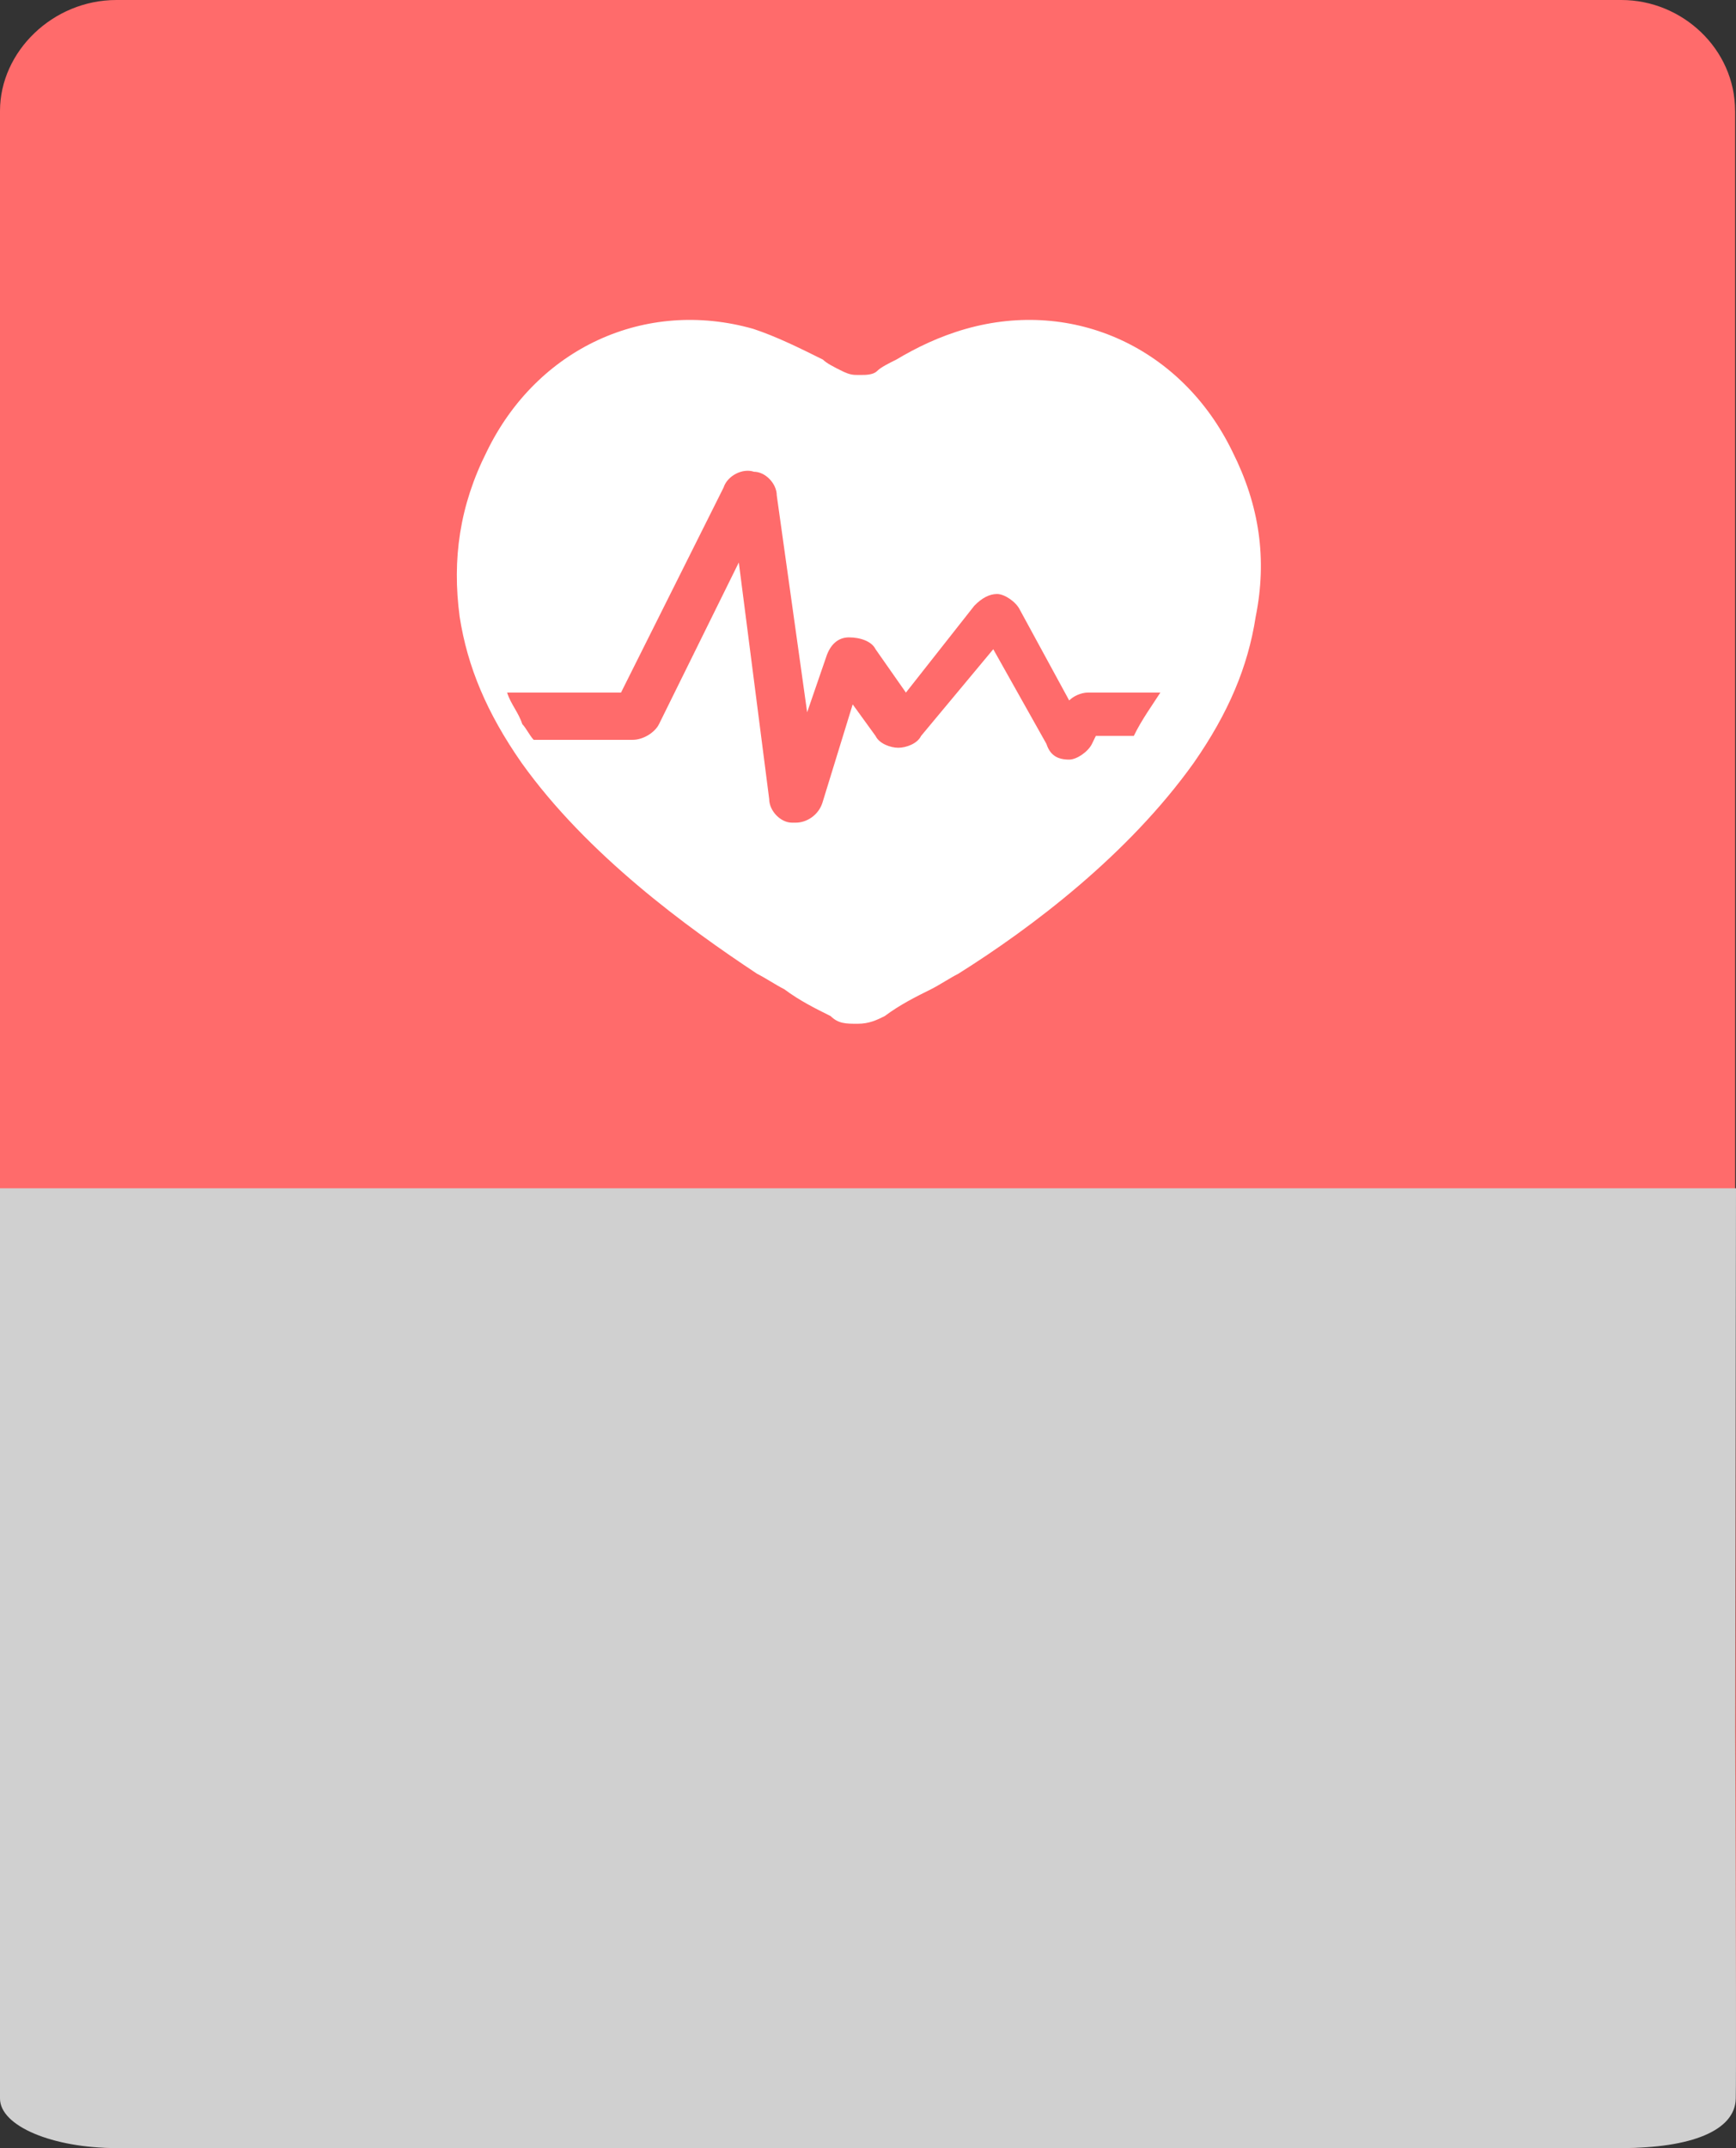
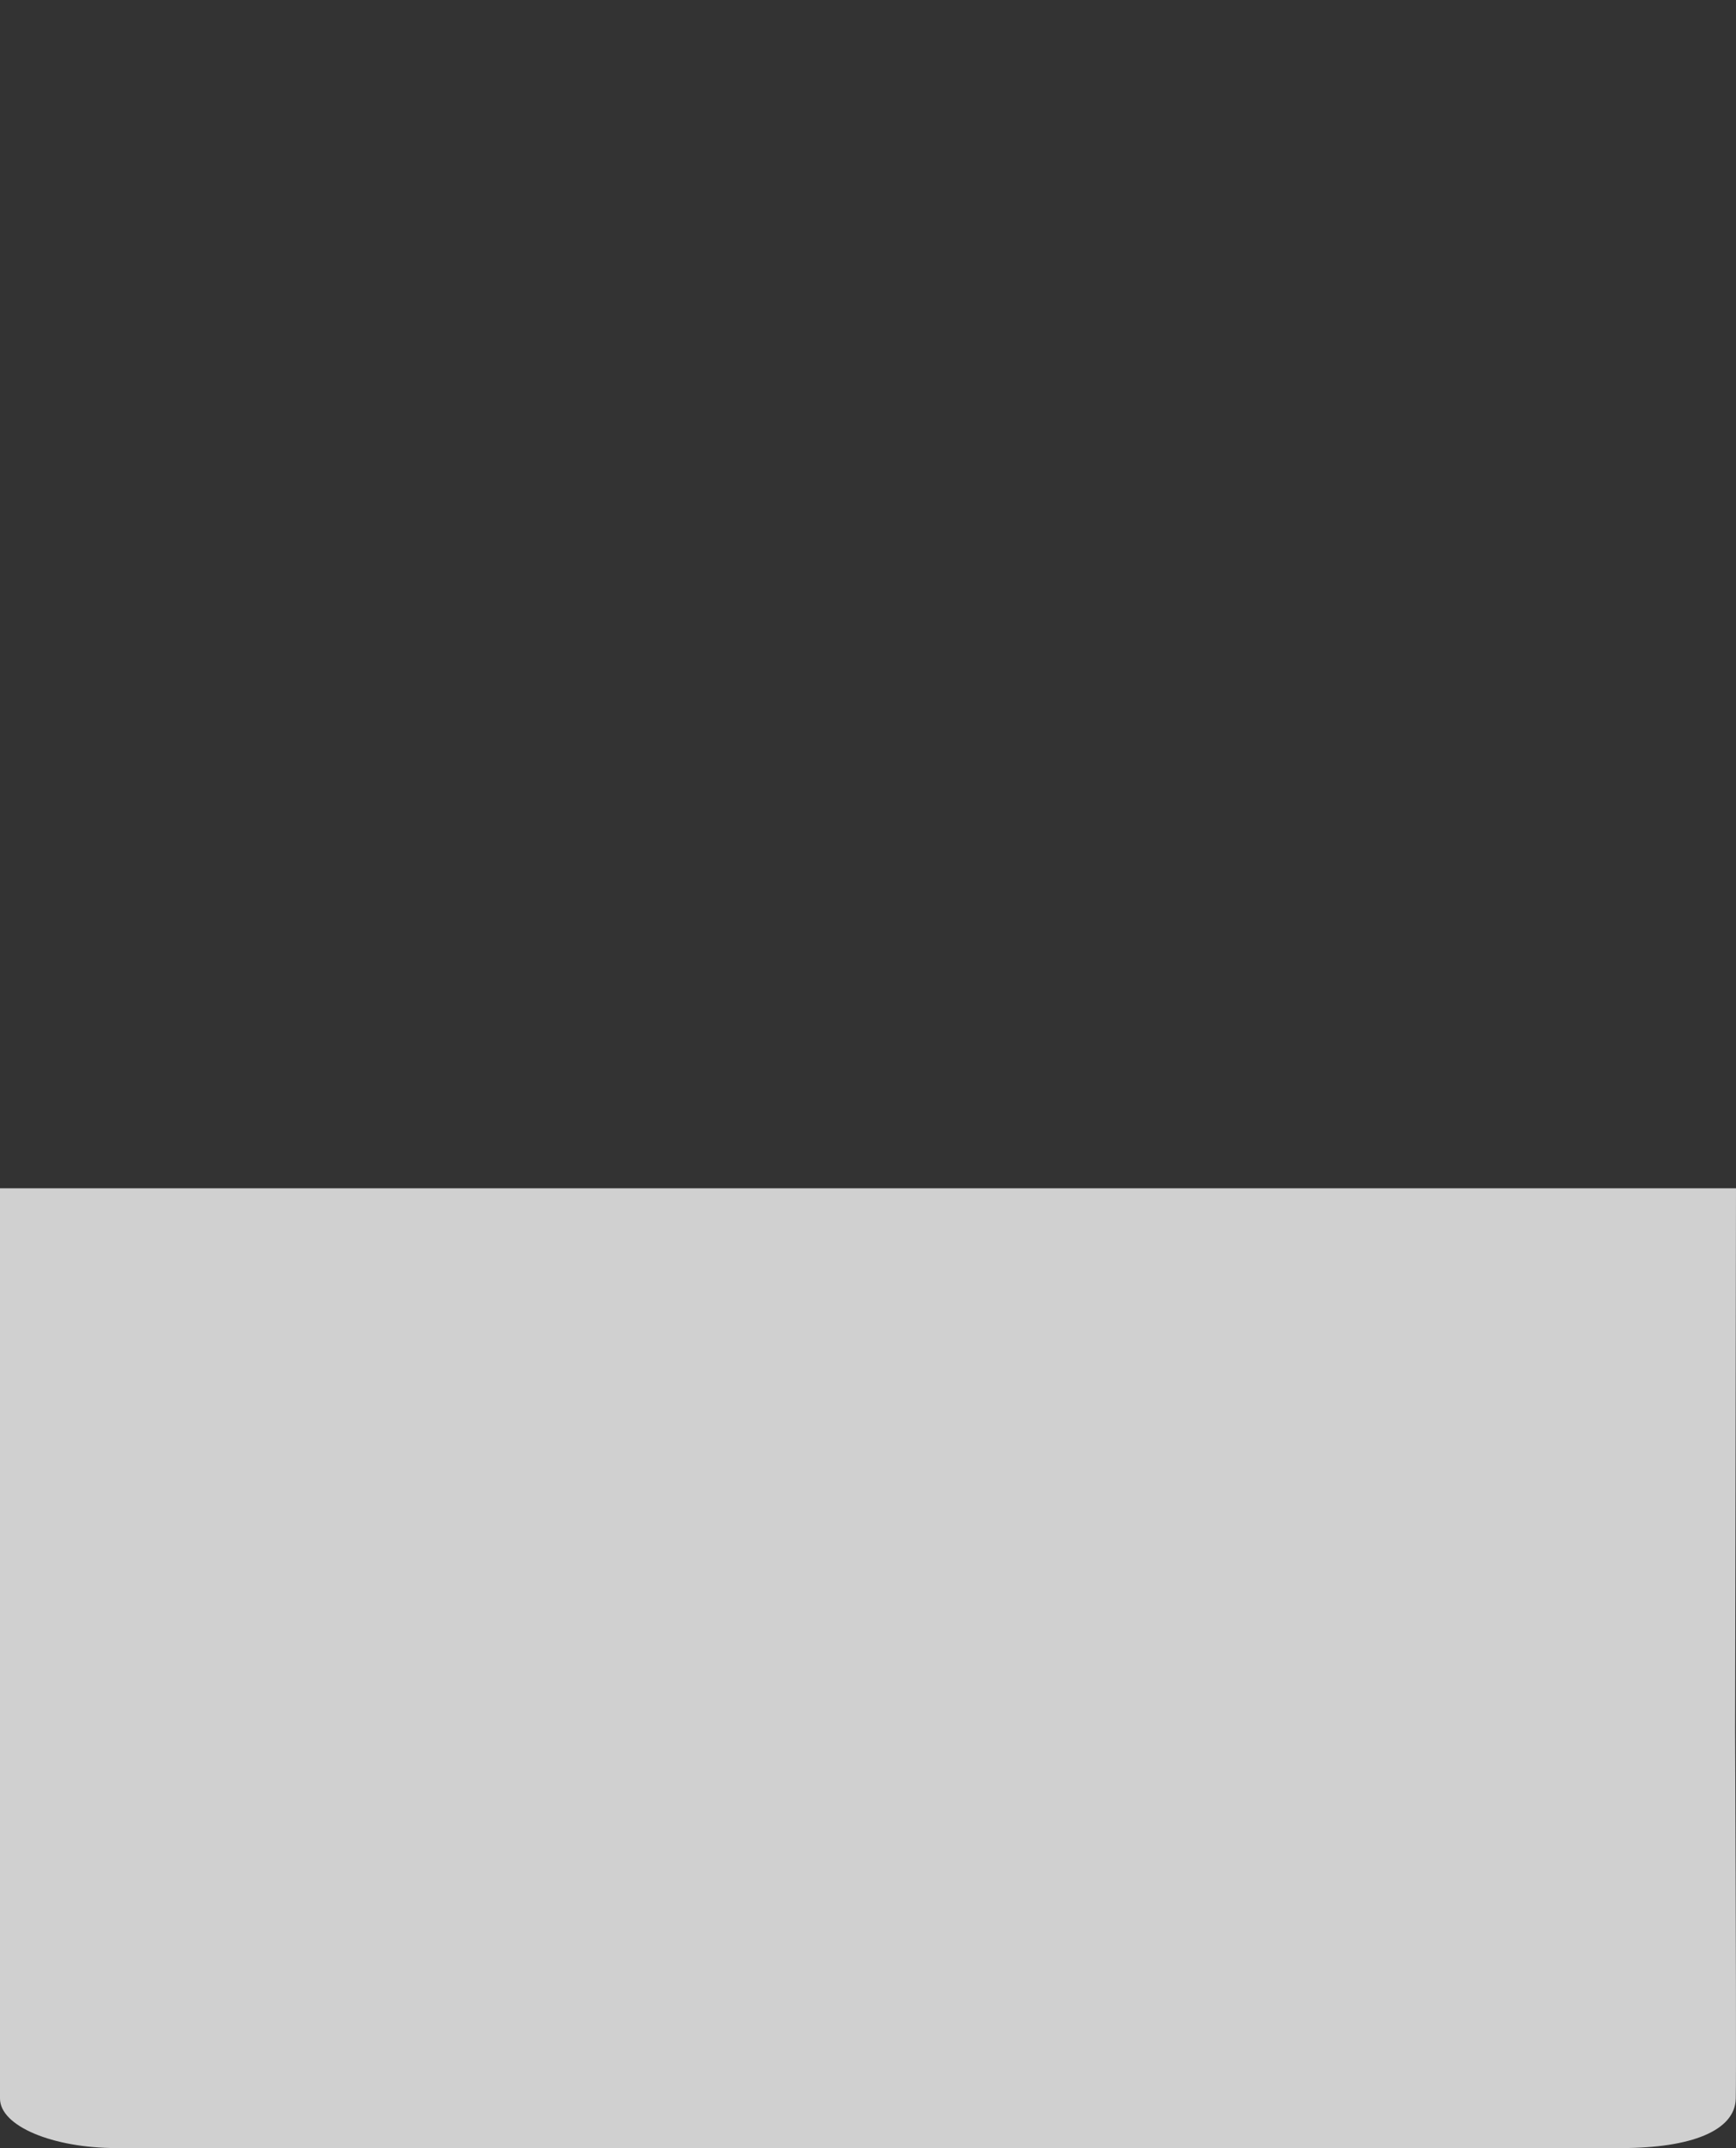
<svg xmlns="http://www.w3.org/2000/svg" width="38" height="47" viewBox="0 0 38 47">
  <rect x="0" y="0" width="38" height="47" fill="#333333" stroke="none" />
  <g fill="none" fill-rule="evenodd">
-     <path fill="#FF6B6B" d="M37.98 2.426C37.98 1.072 36.824 0 35.492 0H2.547C1.157 0 0 1.128 0 2.426V44.574C0 45.928 1.158 47 2.547 47h32.944c1.524 0 2.49-.846 2.504-2.426.01-1.053.005-7.053-.014-17.999V2.426z" />
    <path fill="#D0D0D0" d="M38 26H0v19.916C0 46.521 1.158 47 2.547 47h32.944c1.524 0 2.49-.378 2.504-1.084.01-.47.005-3.151-.014-8.042L38 26z" />
-     <path fill="#FFF" fill-rule="nonzero" d="M26.978 9.884c-1.1-2.268-3.467-3.36-5.836-2.688-.592.168-1.1.42-1.522.672-.17.084-.339.168-.423.252-.085.084-.254.084-.338.084h-.085c-.085 0-.17 0-.338-.084-.17-.084-.339-.168-.423-.252-.508-.252-1.015-.504-1.523-.672-2.368-.672-4.736.42-5.836 2.688-.592 1.176-.761 2.352-.592 3.612.17 1.092.592 2.1 1.353 3.192 1.438 2.016 3.637 3.612 5.16 4.62.17.084.423.252.592.336.338.252.677.42 1.015.588.17.168.338.168.592.168.254 0 .423-.084.592-.168.338-.252.677-.42 1.015-.588.17-.084.423-.252.592-.336 1.607-1.008 3.722-2.604 5.16-4.62.76-1.092 1.184-2.1 1.353-3.192.254-1.26.084-2.436-.508-3.612zm-2.16 6.218h-.831l-.084.173c-.083.172-.332.345-.498.345-.25 0-.416-.087-.5-.345l-1.163-2.07-1.58 1.897c-.083.173-.332.259-.499.259-.166 0-.415-.086-.498-.259l-.5-.69-.664 2.157c-.084.258-.333.431-.582.431h-.084c-.249 0-.498-.259-.498-.518l-.665-5.175-1.746 3.536c-.084.173-.333.345-.582.345h-2.162c-.083-.086-.166-.258-.25-.345-.083-.258-.249-.43-.332-.69h2.494l2.245-4.486c.083-.258.416-.43.665-.345.25 0 .499.26.499.518l.665 4.745.416-1.208c.083-.259.25-.431.499-.431s.498.086.582.258l.665.95 1.496-1.899c.166-.172.333-.258.499-.258.166 0 .416.172.499.345l1.08 1.984c.084-.086.25-.173.416-.173h1.58c-.166.26-.416.604-.582.95z" />
  </g>
</svg>